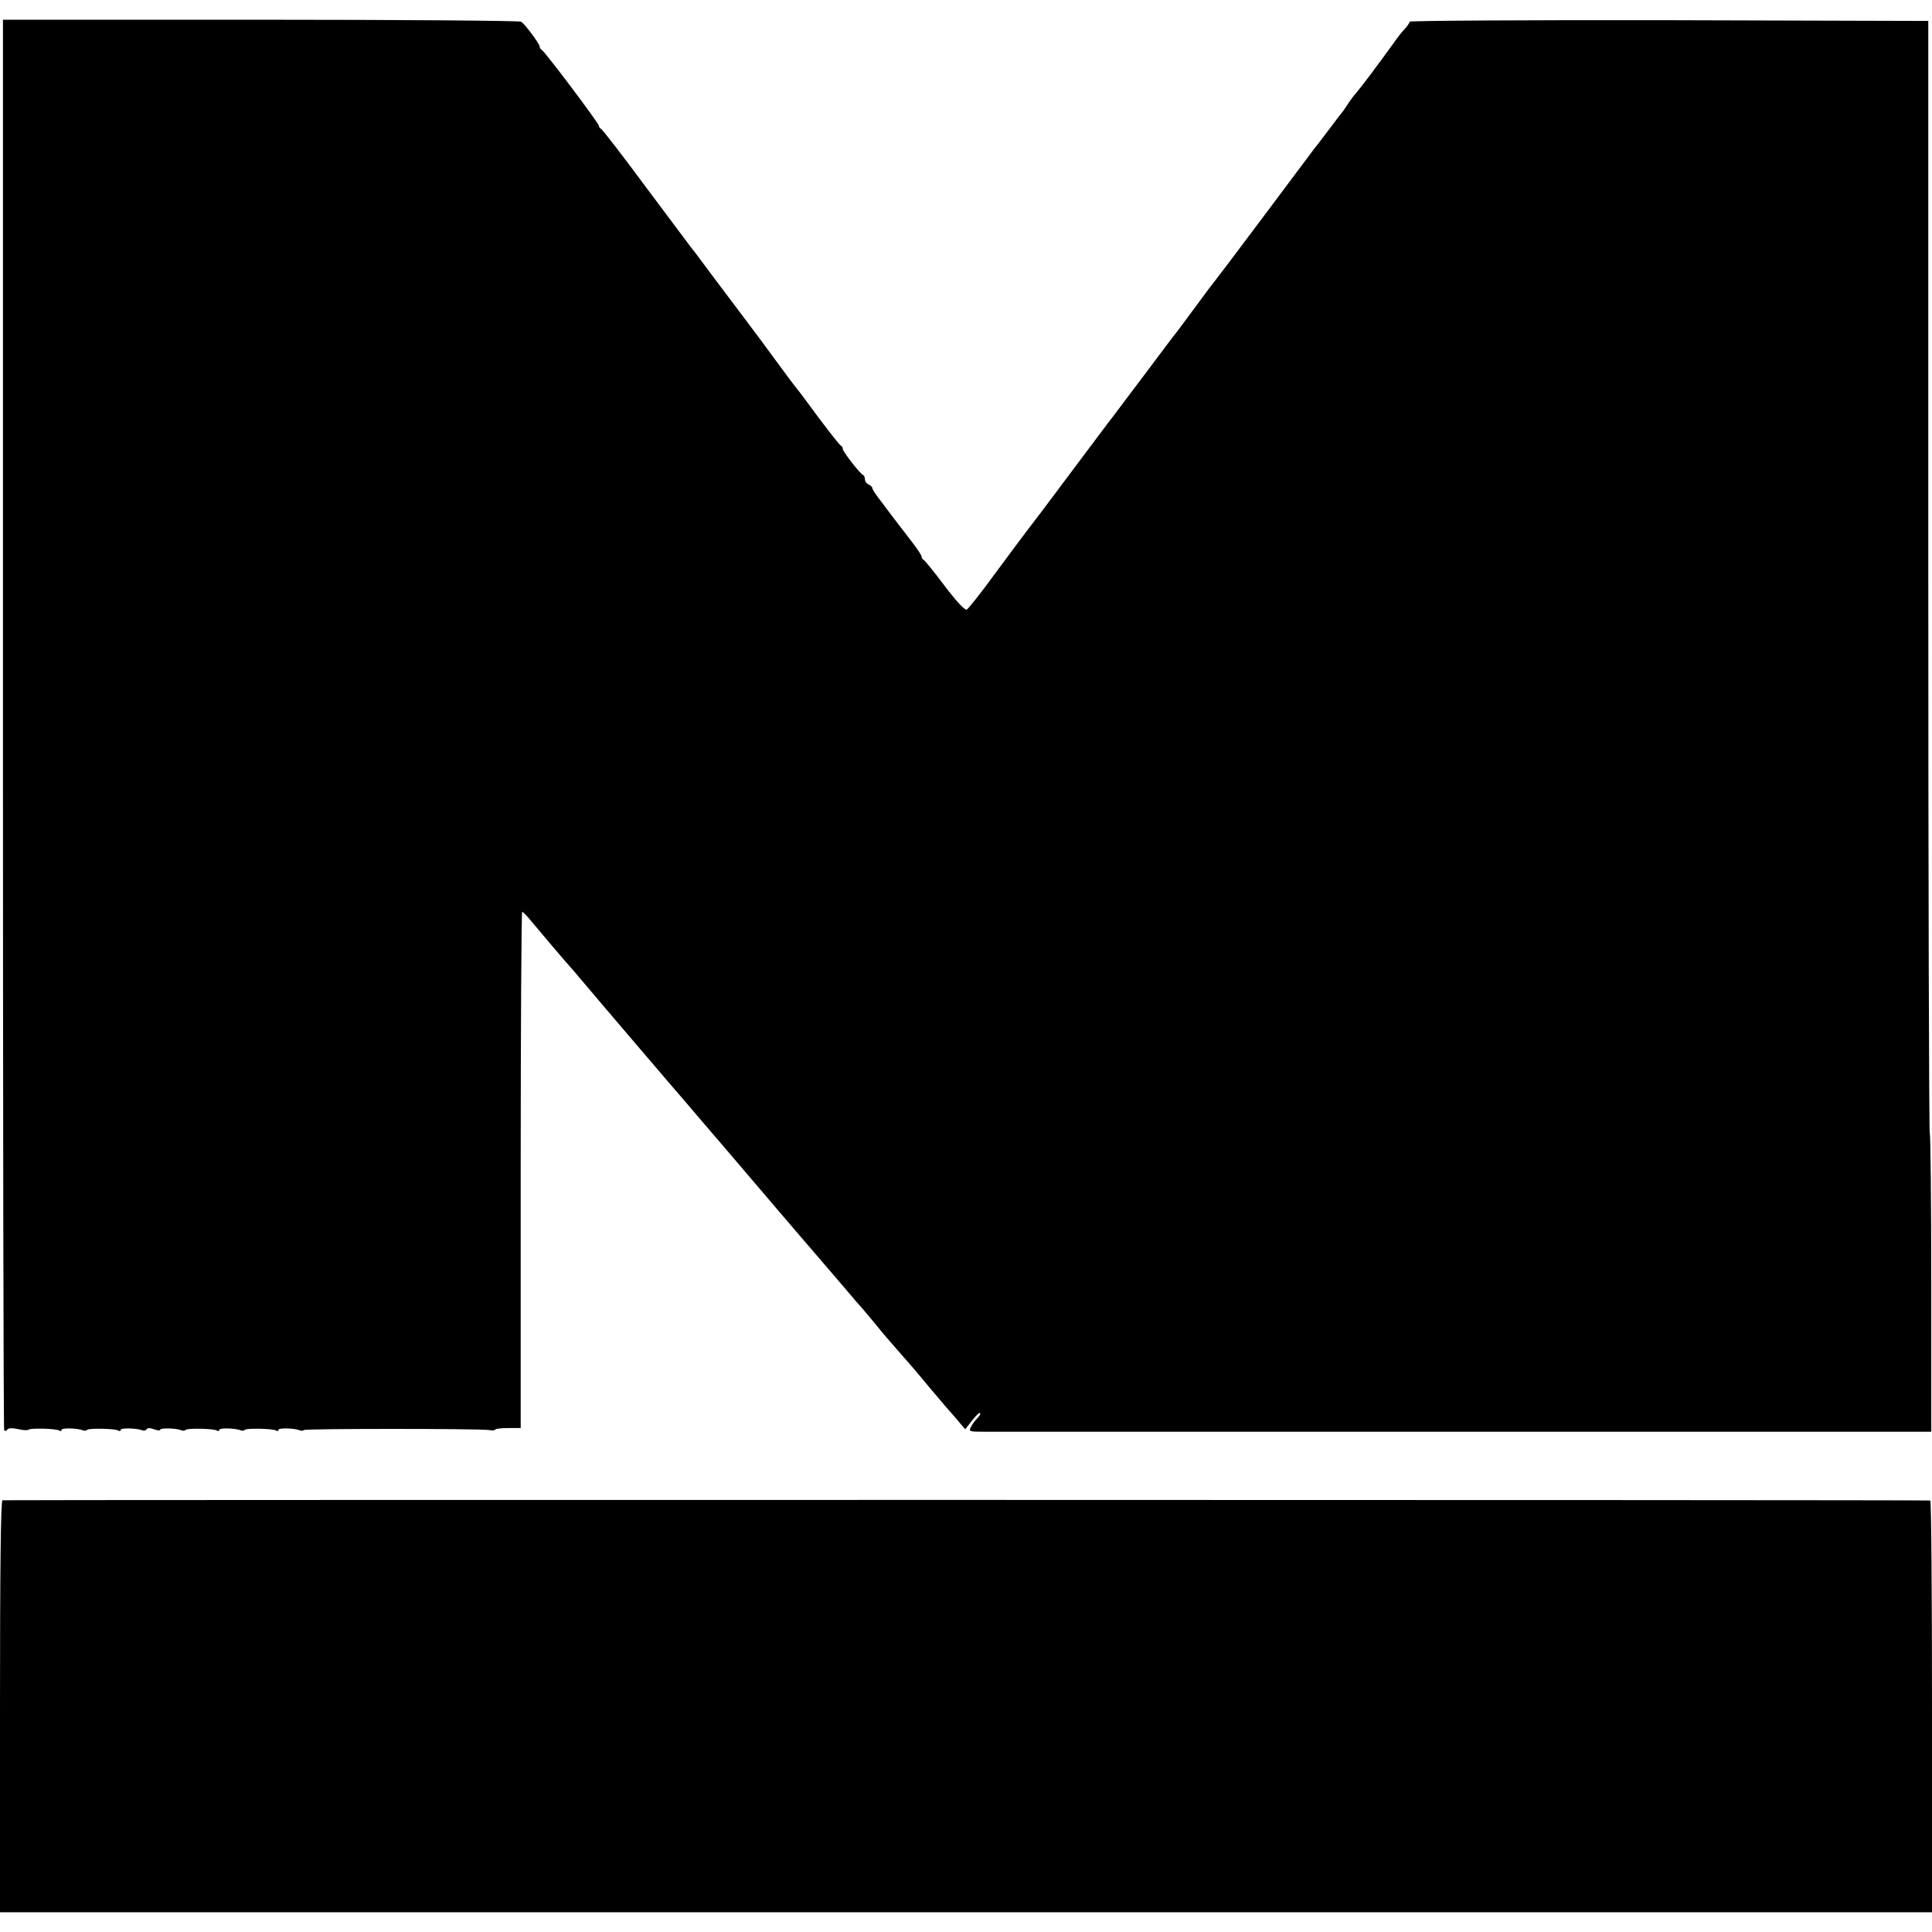
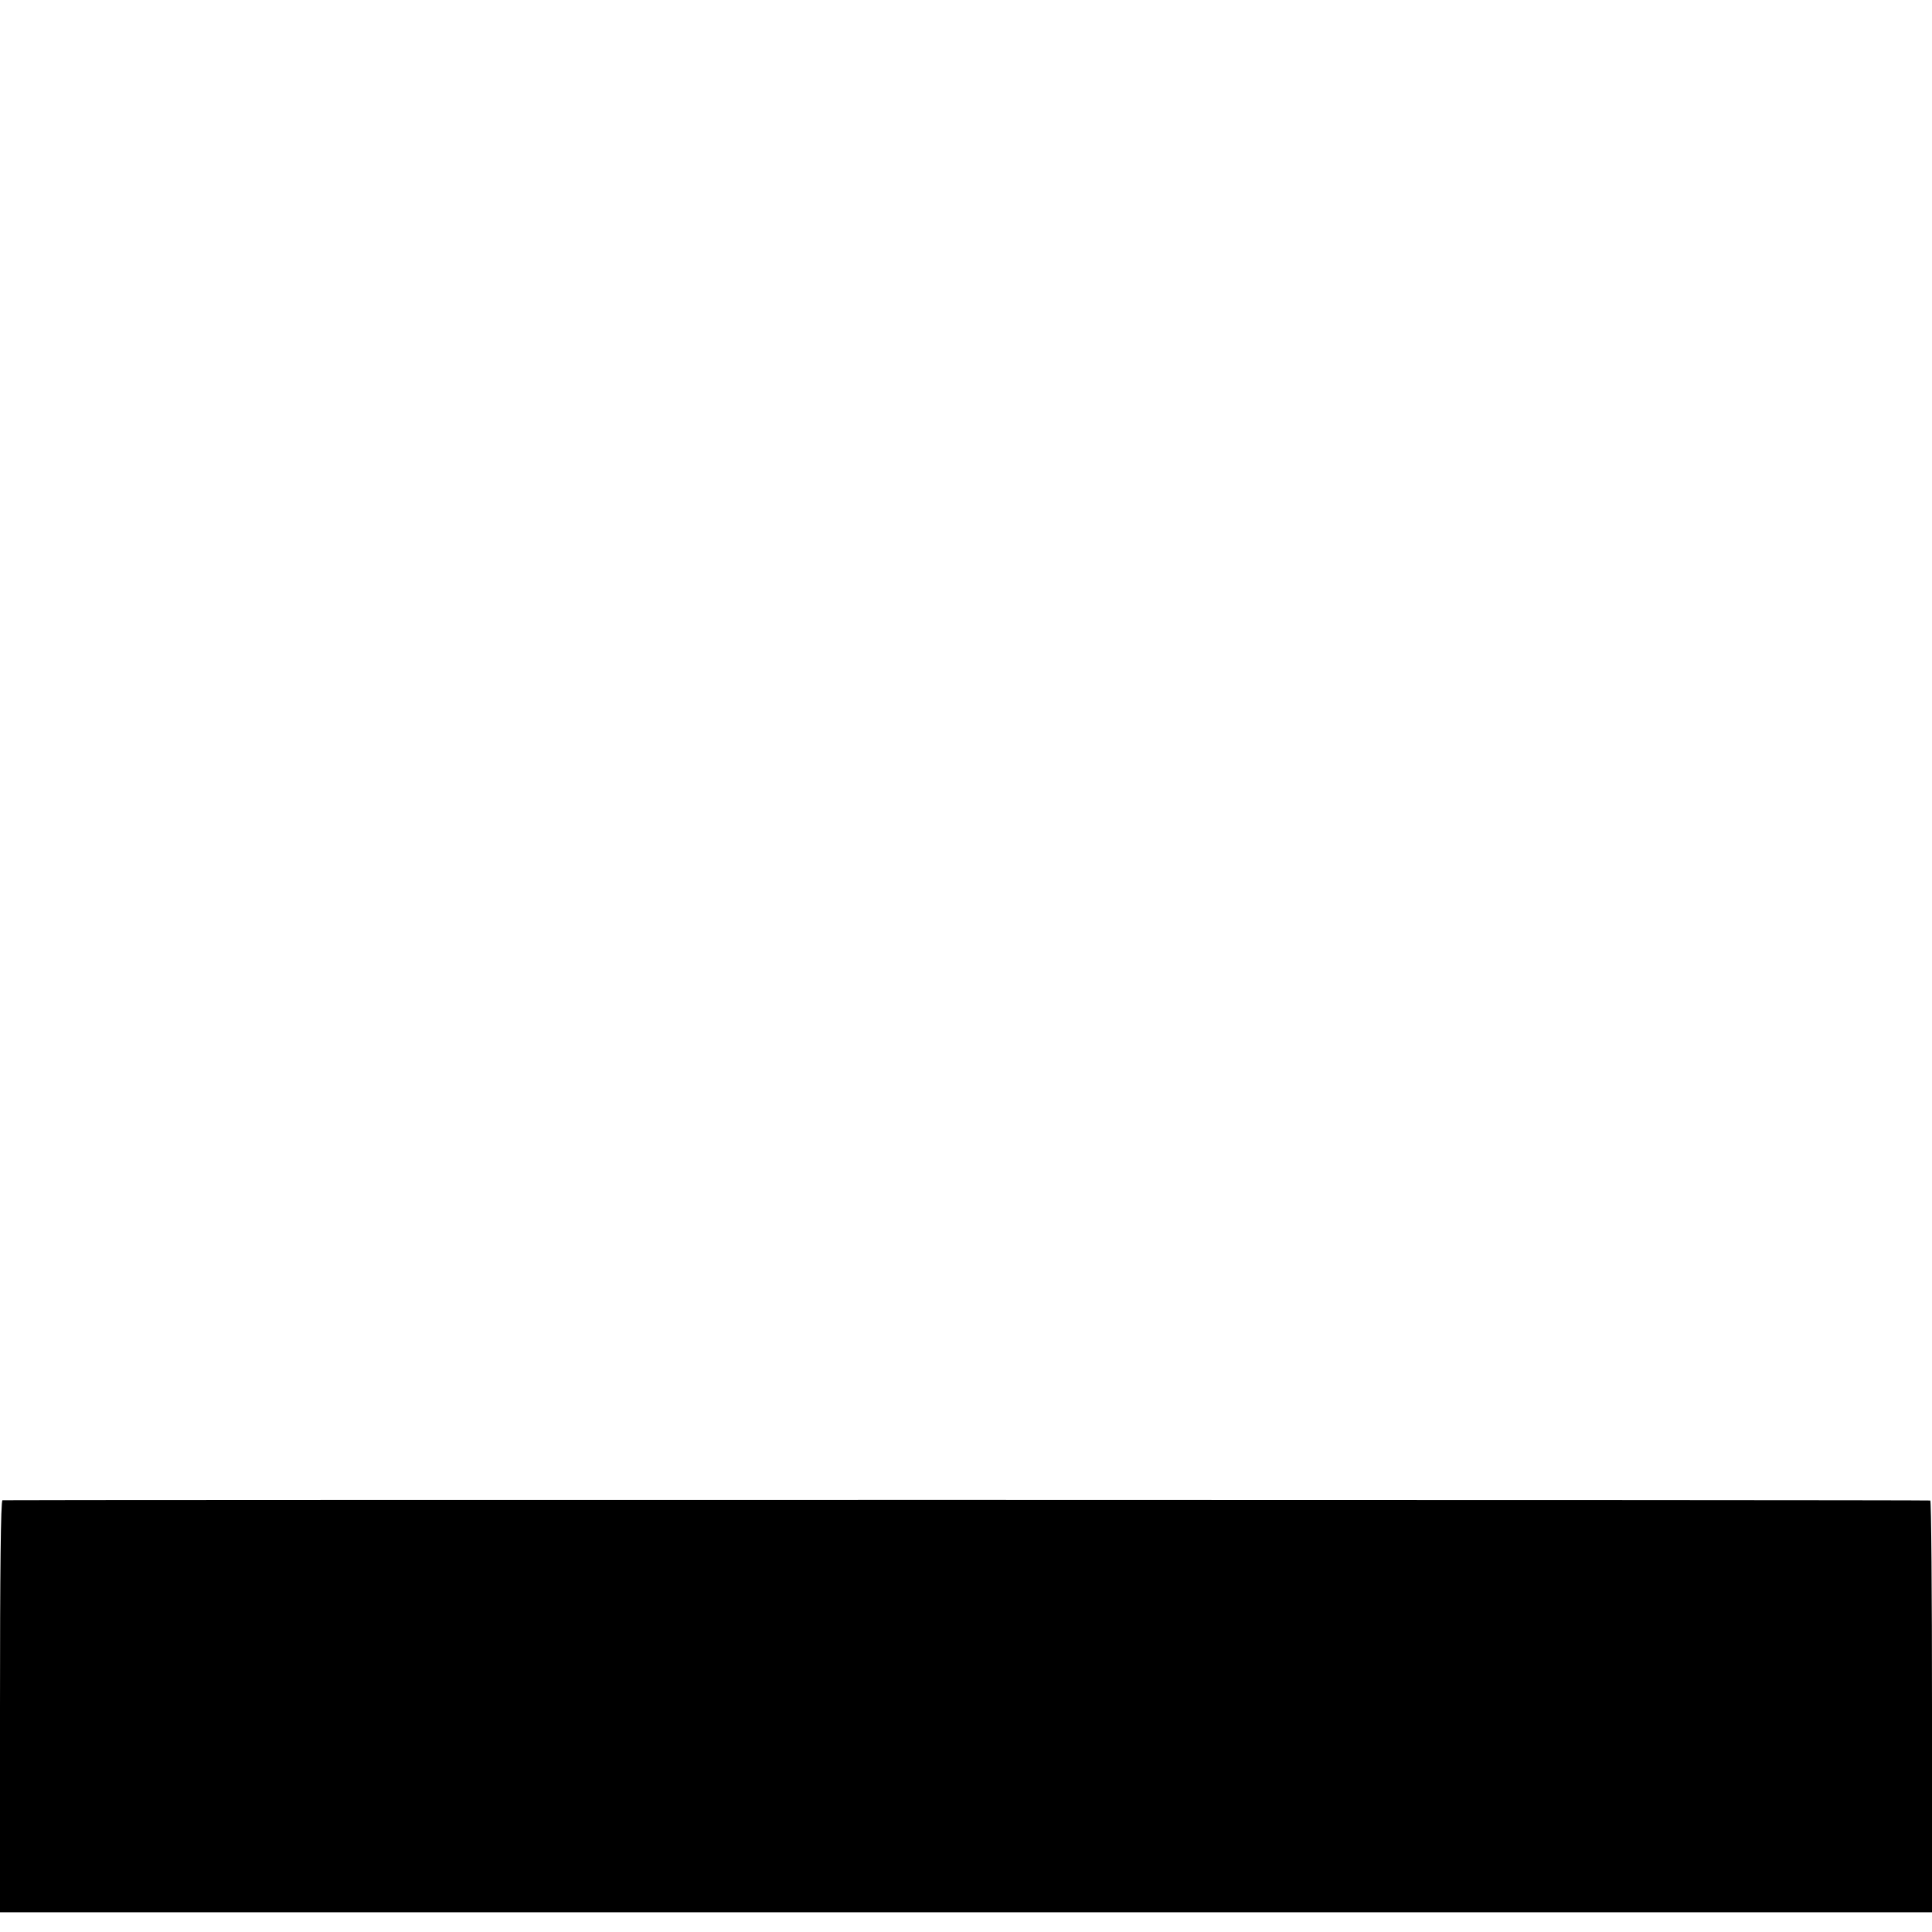
<svg xmlns="http://www.w3.org/2000/svg" version="1.0" width="784pt" height="784pt" viewBox="0 0 784 784" preserveAspectRatio="xMidYMid meet">
  <g transform="translate(0,784) scale(0.1,-0.1)" fill="#000000" stroke="none">
-     <path d="M12 4903 c0 -1572 2 -2862 5 -2867 3 -4 8 -3 12 2 4 7 20 8 43 3 20 -5 40 -6 43 -3 7 8 113 5 125 -3 6 -4 10 -2 10 3 0 8 63 7 86 -2 7 -3 15 -2 18 2 8 7 113 5 126 -3 6 -4 10 -2 10 3 0 8 63 7 87 -2 7 -3 15 -1 18 4 3 6 15 6 30 0 14 -5 25 -6 25 -2 0 8 64 7 86 -2 7 -3 15 -2 18 2 8 7 113 5 126 -3 6 -4 10 -2 10 3 0 8 63 7 86 -2 7 -3 15 -2 18 2 8 7 113 5 126 -3 6 -4 10 -2 10 3 0 8 63 7 86 -2 7 -3 15 -2 18 1 6 6 705 6 749 0 15 -3 27 -1 27 2 0 3 23 6 52 6 l51 0 0 1048 c0 576 3 1047 6 1047 3 0 20 -17 36 -37 29 -35 148 -176 170 -199 5 -6 30 -35 55 -65 51 -61 282 -331 340 -399 22 -25 47 -55 57 -66 10 -12 38 -45 63 -74 67 -78 71 -83 120 -140 117 -137 247 -290 286 -335 83 -97 181 -210 205 -239 13 -16 34 -40 46 -53 11 -13 35 -41 53 -63 17 -21 39 -48 48 -58 10 -11 40 -46 68 -78 29 -32 68 -79 89 -104 20 -25 57 -67 80 -95 24 -27 53 -60 63 -73 l19 -22 28 36 c15 19 29 33 32 30 3 -3 -2 -12 -11 -21 -9 -9 -21 -25 -26 -36 -10 -18 -7 -19 57 -19 78 0 3537 0 3719 0 l121 0 0 605 c0 333 -3 605 -6 605 -3 0 -6 1016 -6 2257 l0 2258 -1052 3 c-579 1 -1053 -2 -1053 -6 0 -5 -9 -18 -20 -30 -11 -11 -32 -38 -47 -60 -59 -82 -129 -175 -147 -196 -10 -11 -26 -32 -35 -46 -9 -14 -21 -32 -28 -40 -7 -8 -32 -42 -57 -75 -25 -33 -49 -64 -54 -70 -4 -5 -95 -127 -202 -270 -107 -143 -197 -262 -200 -265 -3 -3 -37 -48 -75 -100 -39 -52 -75 -102 -82 -110 -7 -8 -66 -87 -132 -175 -66 -88 -124 -164 -128 -170 -5 -5 -82 -109 -173 -230 -90 -121 -169 -225 -175 -232 -5 -6 -59 -79 -120 -161 -60 -83 -116 -153 -122 -156 -8 -3 -44 36 -90 97 -42 56 -81 104 -85 105 -4 2 -8 8 -8 13 0 5 -17 31 -37 57 -21 27 -49 64 -63 82 -14 18 -42 55 -62 82 -21 26 -38 52 -38 57 0 5 -7 11 -15 15 -8 3 -15 12 -15 20 0 8 -3 16 -7 18 -13 5 -83 96 -83 106 0 6 -4 12 -8 14 -5 2 -45 53 -90 113 -45 61 -85 115 -90 120 -10 12 -70 93 -97 130 -11 16 -78 106 -150 201 -71 95 -138 183 -147 196 -9 13 -24 32 -33 43 -8 11 -93 124 -187 250 -94 127 -175 232 -180 233 -4 2 -8 7 -8 12 0 10 -221 304 -232 308 -4 2 -8 8 -8 13 0 11 -58 89 -75 101 -5 4 -481 8 -1056 8 l-1047 0 0 -2857z" />
    <path d="M10 1752 c-7 -3 -10 -291 -10 -838 l0 -834 3920 0 3920 0 0 835 c0 459 -3 835 -7 836 -22 3 -7815 3 -7823 1z" />
  </g>
</svg>